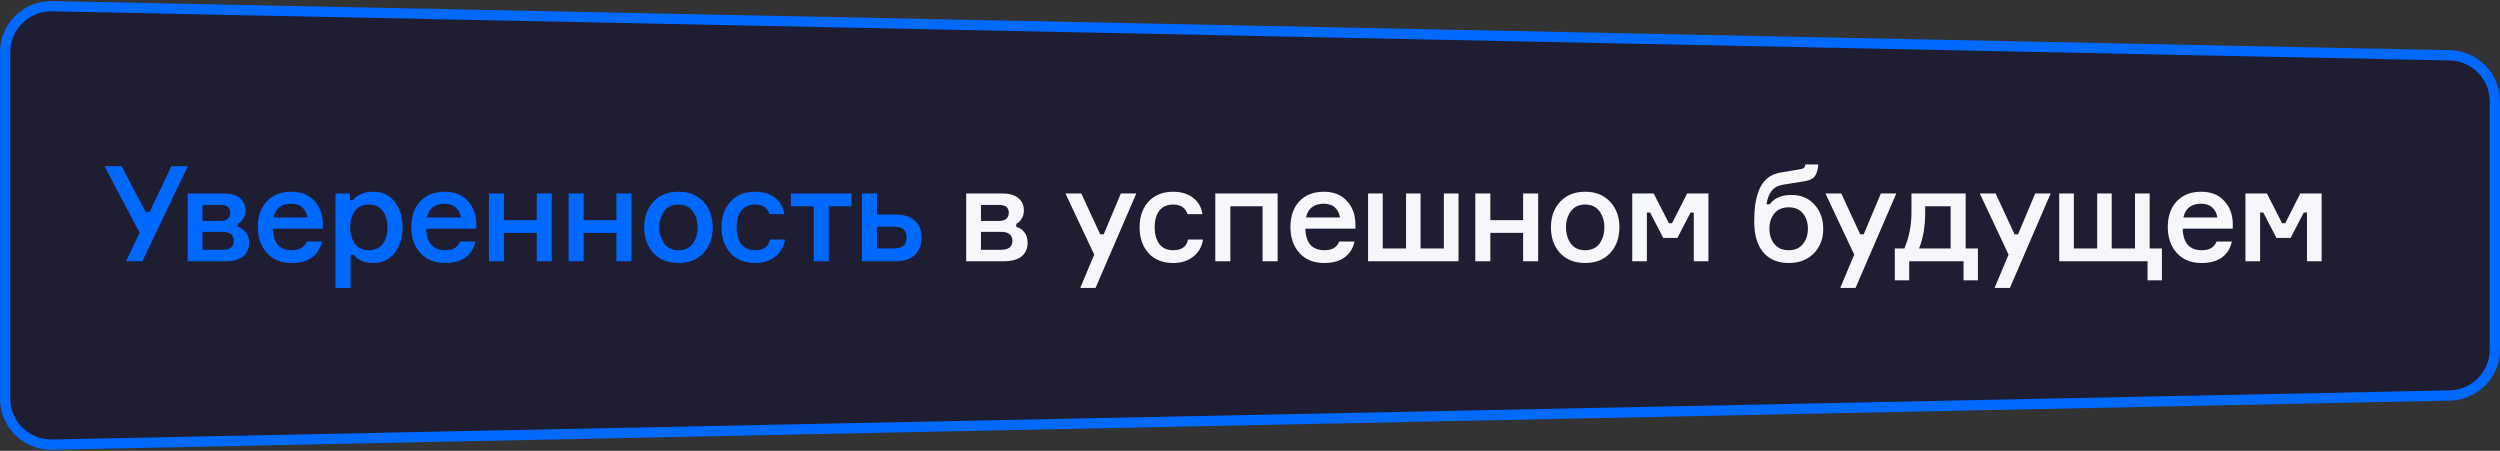
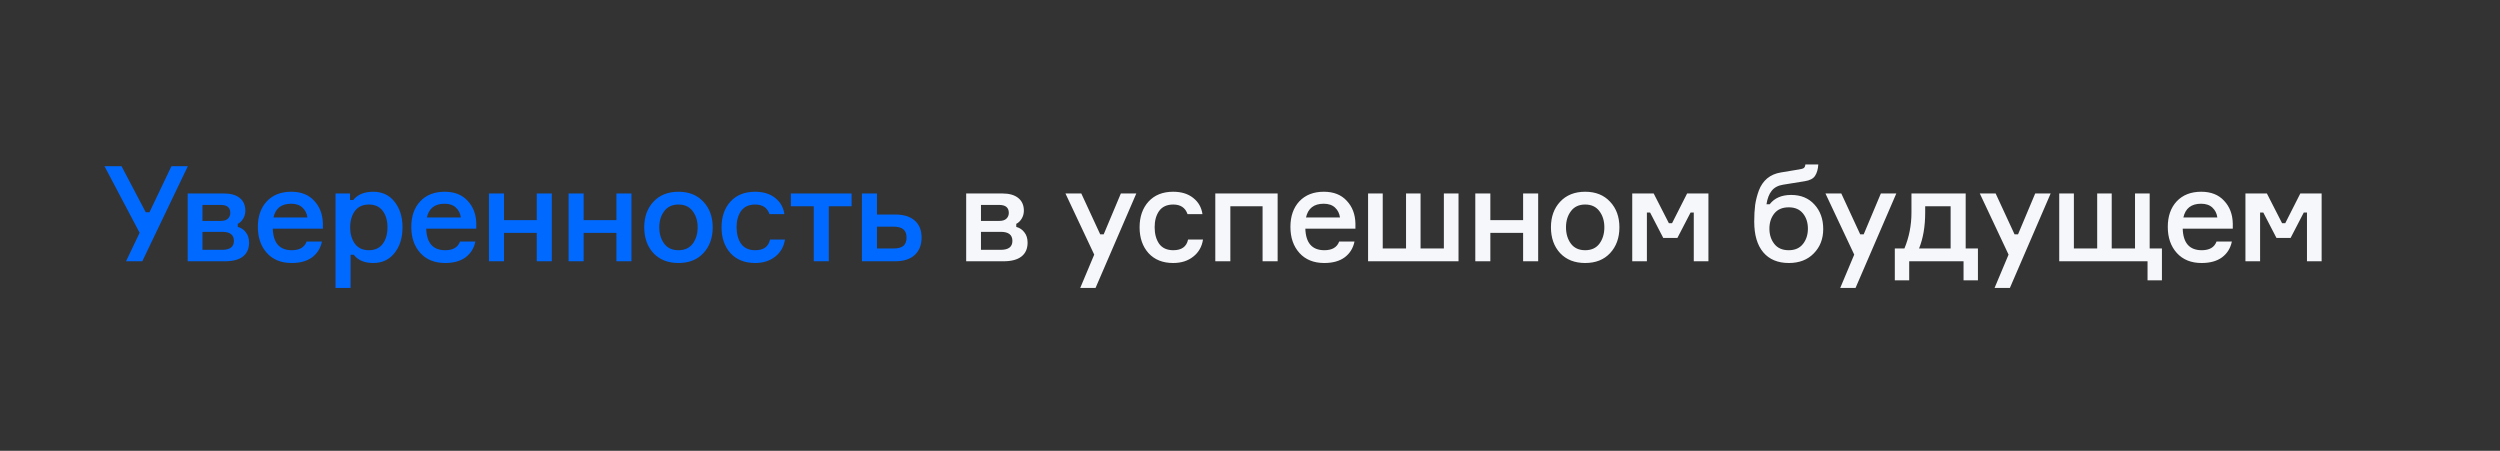
<svg xmlns="http://www.w3.org/2000/svg" width="488" height="88" viewBox="0 0 488 88" fill="none">
  <rect x="0" y="0" width="488" height="88" fill="#333333" stroke="none" />
-   <path d="M1 10.207C1 5.164 5.143 1.106 10.184 1.209L478.184 10.799C483.082 10.899 487 14.899 487 19.797V68.203C487 73.102 483.082 77.101 478.184 77.201L10.184 86.791C5.143 86.894 1 82.836 1 77.793V10.207Z" fill="#1F1D31" stroke="#0069FF" stroke-width="2" />
  <path d="M28.45 41.432H29.178L33.468 32.436H36.666L27.774 51H24.602L27.254 45.436L20.39 32.436H23.718L28.45 41.432ZM46.411 43.694V44.292C47.069 44.465 47.598 44.821 47.997 45.358C48.413 45.878 48.621 46.545 48.621 47.36C48.621 48.556 48.213 49.466 47.399 50.09C46.601 50.697 45.449 51 43.941 51H36.635V37.766H43.707C45.041 37.766 46.073 38.061 46.801 38.65C47.529 39.239 47.893 40.063 47.893 41.12C47.893 41.709 47.745 42.238 47.451 42.706C47.173 43.157 46.827 43.486 46.411 43.694ZM39.521 48.764H43.395C44.903 48.764 45.657 48.183 45.657 47.022C45.657 45.843 44.903 45.254 43.395 45.254H39.521V48.764ZM39.521 40.002V43.122H43.083C43.724 43.122 44.192 42.975 44.487 42.68C44.799 42.385 44.955 42.013 44.955 41.562C44.955 40.522 44.331 40.002 43.083 40.002H39.521ZM63.023 43.642V44.63H53.246C53.333 47.438 54.572 48.842 56.965 48.842C58.472 48.842 59.434 48.279 59.85 47.152H62.84C62.581 48.435 61.948 49.457 60.943 50.22C59.937 50.965 58.602 51.338 56.938 51.338C54.893 51.338 53.281 50.688 52.102 49.388C50.924 48.088 50.334 46.389 50.334 44.292C50.334 42.212 50.915 40.548 52.077 39.3C53.255 38.052 54.85 37.428 56.861 37.428C58.767 37.428 60.258 38.017 61.333 39.196C62.425 40.357 62.988 41.839 63.023 43.642ZM56.834 39.768C54.928 39.768 53.775 40.661 53.377 42.446H60.007C59.903 41.666 59.582 41.025 59.044 40.522C58.507 40.019 57.77 39.768 56.834 39.768ZM72.019 39.924C70.805 39.924 69.887 40.349 69.263 41.198C68.656 42.047 68.353 43.105 68.353 44.37C68.353 45.653 68.656 46.719 69.263 47.568C69.887 48.417 70.805 48.842 72.019 48.842C73.18 48.842 74.073 48.435 74.697 47.62C75.321 46.788 75.633 45.705 75.633 44.37C75.633 43.035 75.321 41.961 74.697 41.146C74.073 40.331 73.18 39.924 72.019 39.924ZM65.493 37.766H68.327V39.04H68.951C69.817 37.965 71.117 37.428 72.851 37.428C74.601 37.428 75.988 38.078 77.011 39.378C78.051 40.678 78.571 42.342 78.571 44.37C78.571 46.415 78.051 48.088 77.011 49.388C75.988 50.688 74.601 51.338 72.851 51.338C71.135 51.338 69.869 50.801 69.055 49.726H68.431V56.2H65.493V37.766ZM92.972 43.642V44.63H83.196C83.283 47.438 84.522 48.842 86.914 48.842C88.422 48.842 89.384 48.279 89.8 47.152H92.79C92.53 48.435 91.898 49.457 90.892 50.22C89.887 50.965 88.552 51.338 86.888 51.338C84.843 51.338 83.231 50.688 82.052 49.388C80.874 48.088 80.284 46.389 80.284 44.292C80.284 42.212 80.865 40.548 82.026 39.3C83.205 38.052 84.8 37.428 86.81 37.428C88.717 37.428 90.208 38.017 91.282 39.196C92.374 40.357 92.938 41.839 92.972 43.642ZM86.784 39.768C84.878 39.768 83.725 40.661 83.326 42.446H89.956C89.852 41.666 89.532 41.025 88.994 40.522C88.457 40.019 87.72 39.768 86.784 39.768ZM107.714 51H104.776V45.462H98.38V51H95.442V37.766H98.38V42.966H104.776V37.766H107.714V51ZM123.261 51H120.323V45.462H113.927V51H110.989V37.766H113.927V42.966H120.323V37.766H123.261V51ZM127.549 39.378C128.762 38.078 130.391 37.428 132.437 37.428C134.482 37.428 136.103 38.078 137.299 39.378C138.512 40.661 139.119 42.325 139.119 44.37C139.119 46.433 138.512 48.114 137.299 49.414C136.103 50.697 134.482 51.338 132.437 51.338C130.391 51.338 128.762 50.697 127.549 49.414C126.353 48.114 125.755 46.433 125.755 44.37C125.755 42.325 126.353 40.661 127.549 39.378ZM129.655 47.568C130.296 48.417 131.223 48.842 132.437 48.842C133.65 48.842 134.577 48.417 135.219 47.568C135.86 46.701 136.181 45.635 136.181 44.37C136.181 43.122 135.86 42.073 135.219 41.224C134.577 40.357 133.65 39.924 132.437 39.924C131.223 39.924 130.296 40.357 129.655 41.224C129.013 42.073 128.693 43.122 128.693 44.37C128.693 45.635 129.013 46.701 129.655 47.568ZM150.308 46.762H153.22C153.012 48.149 152.379 49.258 151.322 50.09C150.282 50.922 148.973 51.338 147.396 51.338C145.368 51.338 143.765 50.697 142.586 49.414C141.425 48.114 140.844 46.433 140.844 44.37C140.844 42.307 141.425 40.635 142.586 39.352C143.765 38.069 145.368 37.428 147.396 37.428C148.991 37.428 150.291 37.827 151.296 38.624C152.319 39.421 152.925 40.479 153.116 41.796H150.204C149.771 40.548 148.843 39.924 147.422 39.924C146.191 39.924 145.273 40.34 144.666 41.172C144.077 42.004 143.782 43.061 143.782 44.344C143.782 45.661 144.077 46.745 144.666 47.594C145.273 48.426 146.191 48.842 147.422 48.842C149.051 48.842 150.013 48.149 150.308 46.762ZM154.373 40.262V37.766H166.229V40.262H161.783V51H158.845V40.262H154.373ZM171.186 37.766V41.874H174.748C176.412 41.874 177.686 42.273 178.57 43.07C179.454 43.85 179.896 44.951 179.896 46.372C179.896 47.811 179.445 48.946 178.544 49.778C177.66 50.593 176.394 51 174.748 51H168.248V37.766H171.186ZM171.186 48.504H174.332C175.285 48.504 175.961 48.331 176.36 47.984C176.758 47.62 176.958 47.083 176.958 46.372C176.958 45.661 176.758 45.133 176.36 44.786C175.961 44.422 175.285 44.24 174.332 44.24H171.186V48.504Z" fill="#0069FF" />
  <path d="M198.376 43.694V44.292C199.034 44.465 199.563 44.821 199.962 45.358C200.378 45.878 200.586 46.545 200.586 47.36C200.586 48.556 200.178 49.466 199.364 50.09C198.566 50.697 197.414 51 195.906 51H188.6V37.766H195.672C197.006 37.766 198.038 38.061 198.766 38.65C199.494 39.239 199.858 40.063 199.858 41.12C199.858 41.709 199.71 42.238 199.416 42.706C199.138 43.157 198.792 43.486 198.376 43.694ZM191.486 48.764H195.36C196.868 48.764 197.622 48.183 197.622 47.022C197.622 45.843 196.868 45.254 195.36 45.254H191.486V48.764ZM191.486 40.002V43.122H195.048C195.689 43.122 196.157 42.975 196.452 42.68C196.764 42.385 196.92 42.013 196.92 41.562C196.92 40.522 196.296 40.002 195.048 40.002H191.486ZM213.852 56.2H210.862L213.592 49.7L207.976 37.766H211.07L214.762 45.748H215.438L218.792 37.766H221.808L213.852 56.2ZM231.912 46.762H234.824C234.616 48.149 233.984 49.258 232.926 50.09C231.886 50.922 230.578 51.338 229 51.338C226.972 51.338 225.369 50.697 224.19 49.414C223.029 48.114 222.448 46.433 222.448 44.37C222.448 42.307 223.029 40.635 224.19 39.352C225.369 38.069 226.972 37.428 229 37.428C230.595 37.428 231.895 37.827 232.9 38.624C233.923 39.421 234.53 40.479 234.72 41.796H231.808C231.375 40.548 230.448 39.924 229.026 39.924C227.796 39.924 226.877 40.34 226.27 41.172C225.681 42.004 225.386 43.061 225.386 44.344C225.386 45.661 225.681 46.745 226.27 47.594C226.877 48.426 227.796 48.842 229.026 48.842C230.656 48.842 231.618 48.149 231.912 46.762ZM249.394 51H246.456V40.262H240.164V51H237.226V37.766H249.394V51ZM264.578 43.642V44.63H254.802C254.889 47.438 256.128 48.842 258.52 48.842C260.028 48.842 260.99 48.279 261.406 47.152H264.396C264.136 48.435 263.504 49.457 262.498 50.22C261.493 50.965 260.158 51.338 258.494 51.338C256.449 51.338 254.837 50.688 253.658 49.388C252.48 48.088 251.89 46.389 251.89 44.292C251.89 42.212 252.471 40.548 253.632 39.3C254.811 38.052 256.406 37.428 258.416 37.428C260.323 37.428 261.814 38.017 262.888 39.196C263.98 40.357 264.544 41.839 264.578 43.642ZM258.39 39.768C256.484 39.768 255.331 40.661 254.932 42.446H261.562C261.458 41.666 261.138 41.025 260.6 40.522C260.063 40.019 259.326 39.768 258.39 39.768ZM281.843 37.766H284.703V51H267.049V37.766H269.909V48.504H274.459V37.766H277.293V48.504H281.843V37.766ZM300.25 51H297.312V45.462H290.916V51H287.978V37.766H290.916V42.966H297.312V37.766H300.25V51ZM304.538 39.378C305.751 38.078 307.38 37.428 309.426 37.428C311.471 37.428 313.092 38.078 314.288 39.378C315.501 40.661 316.108 42.325 316.108 44.37C316.108 46.433 315.501 48.114 314.288 49.414C313.092 50.697 311.471 51.338 309.426 51.338C307.38 51.338 305.751 50.697 304.538 49.414C303.342 48.114 302.744 46.433 302.744 44.37C302.744 42.325 303.342 40.661 304.538 39.378ZM306.644 47.568C307.285 48.417 308.212 48.842 309.426 48.842C310.639 48.842 311.566 48.417 312.208 47.568C312.849 46.701 313.17 45.635 313.17 44.37C313.17 43.122 312.849 42.073 312.208 41.224C311.566 40.357 310.639 39.924 309.426 39.924C308.212 39.924 307.285 40.357 306.644 41.224C306.002 42.073 305.682 43.122 305.682 44.37C305.682 45.635 306.002 46.701 306.644 47.568ZM318.613 51V37.766H322.799L325.763 43.564H326.387L329.325 37.766H333.485V51H330.625V41.484H330.001L327.427 46.45H324.671L322.097 41.484H321.473V51H318.613ZM349.627 38.052C351.534 38.052 353.051 38.676 354.177 39.924C355.321 41.172 355.893 42.767 355.893 44.708C355.893 46.632 355.278 48.218 354.047 49.466C352.834 50.714 351.213 51.338 349.185 51.338C347.036 51.338 345.372 50.645 344.193 49.258C343.015 47.871 342.425 45.869 342.425 43.252C342.425 42.039 342.486 40.955 342.607 40.002C342.746 39.049 342.989 38.104 343.335 37.168C343.699 36.215 344.237 35.435 344.947 34.828C345.675 34.221 346.577 33.831 347.651 33.658L351.109 33.086C351.595 33.017 351.924 32.921 352.097 32.8C352.271 32.679 352.375 32.445 352.409 32.098H354.931C354.879 33.017 354.671 33.753 354.307 34.308C353.961 34.863 353.285 35.218 352.279 35.374L348.067 36.05C347.079 36.206 346.334 36.605 345.831 37.246C345.329 37.87 344.991 38.745 344.817 39.872H345.441C346.377 38.659 347.773 38.052 349.627 38.052ZM349.159 48.842C350.373 48.842 351.3 48.435 351.941 47.62C352.583 46.805 352.903 45.809 352.903 44.63C352.903 43.451 352.583 42.463 351.941 41.666C351.3 40.869 350.373 40.47 349.159 40.47C347.929 40.47 346.993 40.869 346.351 41.666C345.71 42.463 345.389 43.451 345.389 44.63C345.389 45.809 345.71 46.805 346.351 47.62C346.993 48.435 347.929 48.842 349.159 48.842ZM362.204 56.2H359.214L361.944 49.7L356.328 37.766H359.422L363.114 45.748H363.79L367.144 37.766H370.16L362.204 56.2ZM383.7 48.504H386.092V54.718H383.284V51H372.676V54.718H369.868V48.504H371.74C372.659 46.303 373.118 43.963 373.118 41.484V37.766H383.7V48.504ZM380.762 48.504V40.262H375.796V41.51C375.796 44.197 375.398 46.528 374.6 48.504H380.762ZM392.332 56.2H389.342L392.072 49.7L386.456 37.766H389.55L393.242 45.748H393.918L397.272 37.766H400.288L392.332 56.2ZM416.756 37.766H419.616V48.504H422.008V54.718H419.2V51H401.962V37.766H404.822V48.504H409.372V37.766H412.206V48.504H416.756V37.766ZM435.84 43.642V44.63H426.064C426.151 47.438 427.39 48.842 429.782 48.842C431.29 48.842 432.252 48.279 432.668 47.152H435.658C435.398 48.435 434.765 49.457 433.76 50.22C432.755 50.965 431.42 51.338 429.756 51.338C427.711 51.338 426.099 50.688 424.92 49.388C423.741 48.088 423.152 46.389 423.152 44.292C423.152 42.212 423.733 40.548 424.894 39.3C426.073 38.052 427.667 37.428 429.678 37.428C431.585 37.428 433.075 38.017 434.15 39.196C435.242 40.357 435.805 41.839 435.84 43.642ZM429.652 39.768C427.745 39.768 426.593 40.661 426.194 42.446H432.824C432.72 41.666 432.399 41.025 431.862 40.522C431.325 40.019 430.588 39.768 429.652 39.768ZM438.31 51V37.766H442.496L445.46 43.564H446.084L449.022 37.766H453.182V51H450.322V41.484H449.698L447.124 46.45H444.368L441.794 41.484H441.17V51H438.31Z" fill="#F5F7FA" />
</svg>